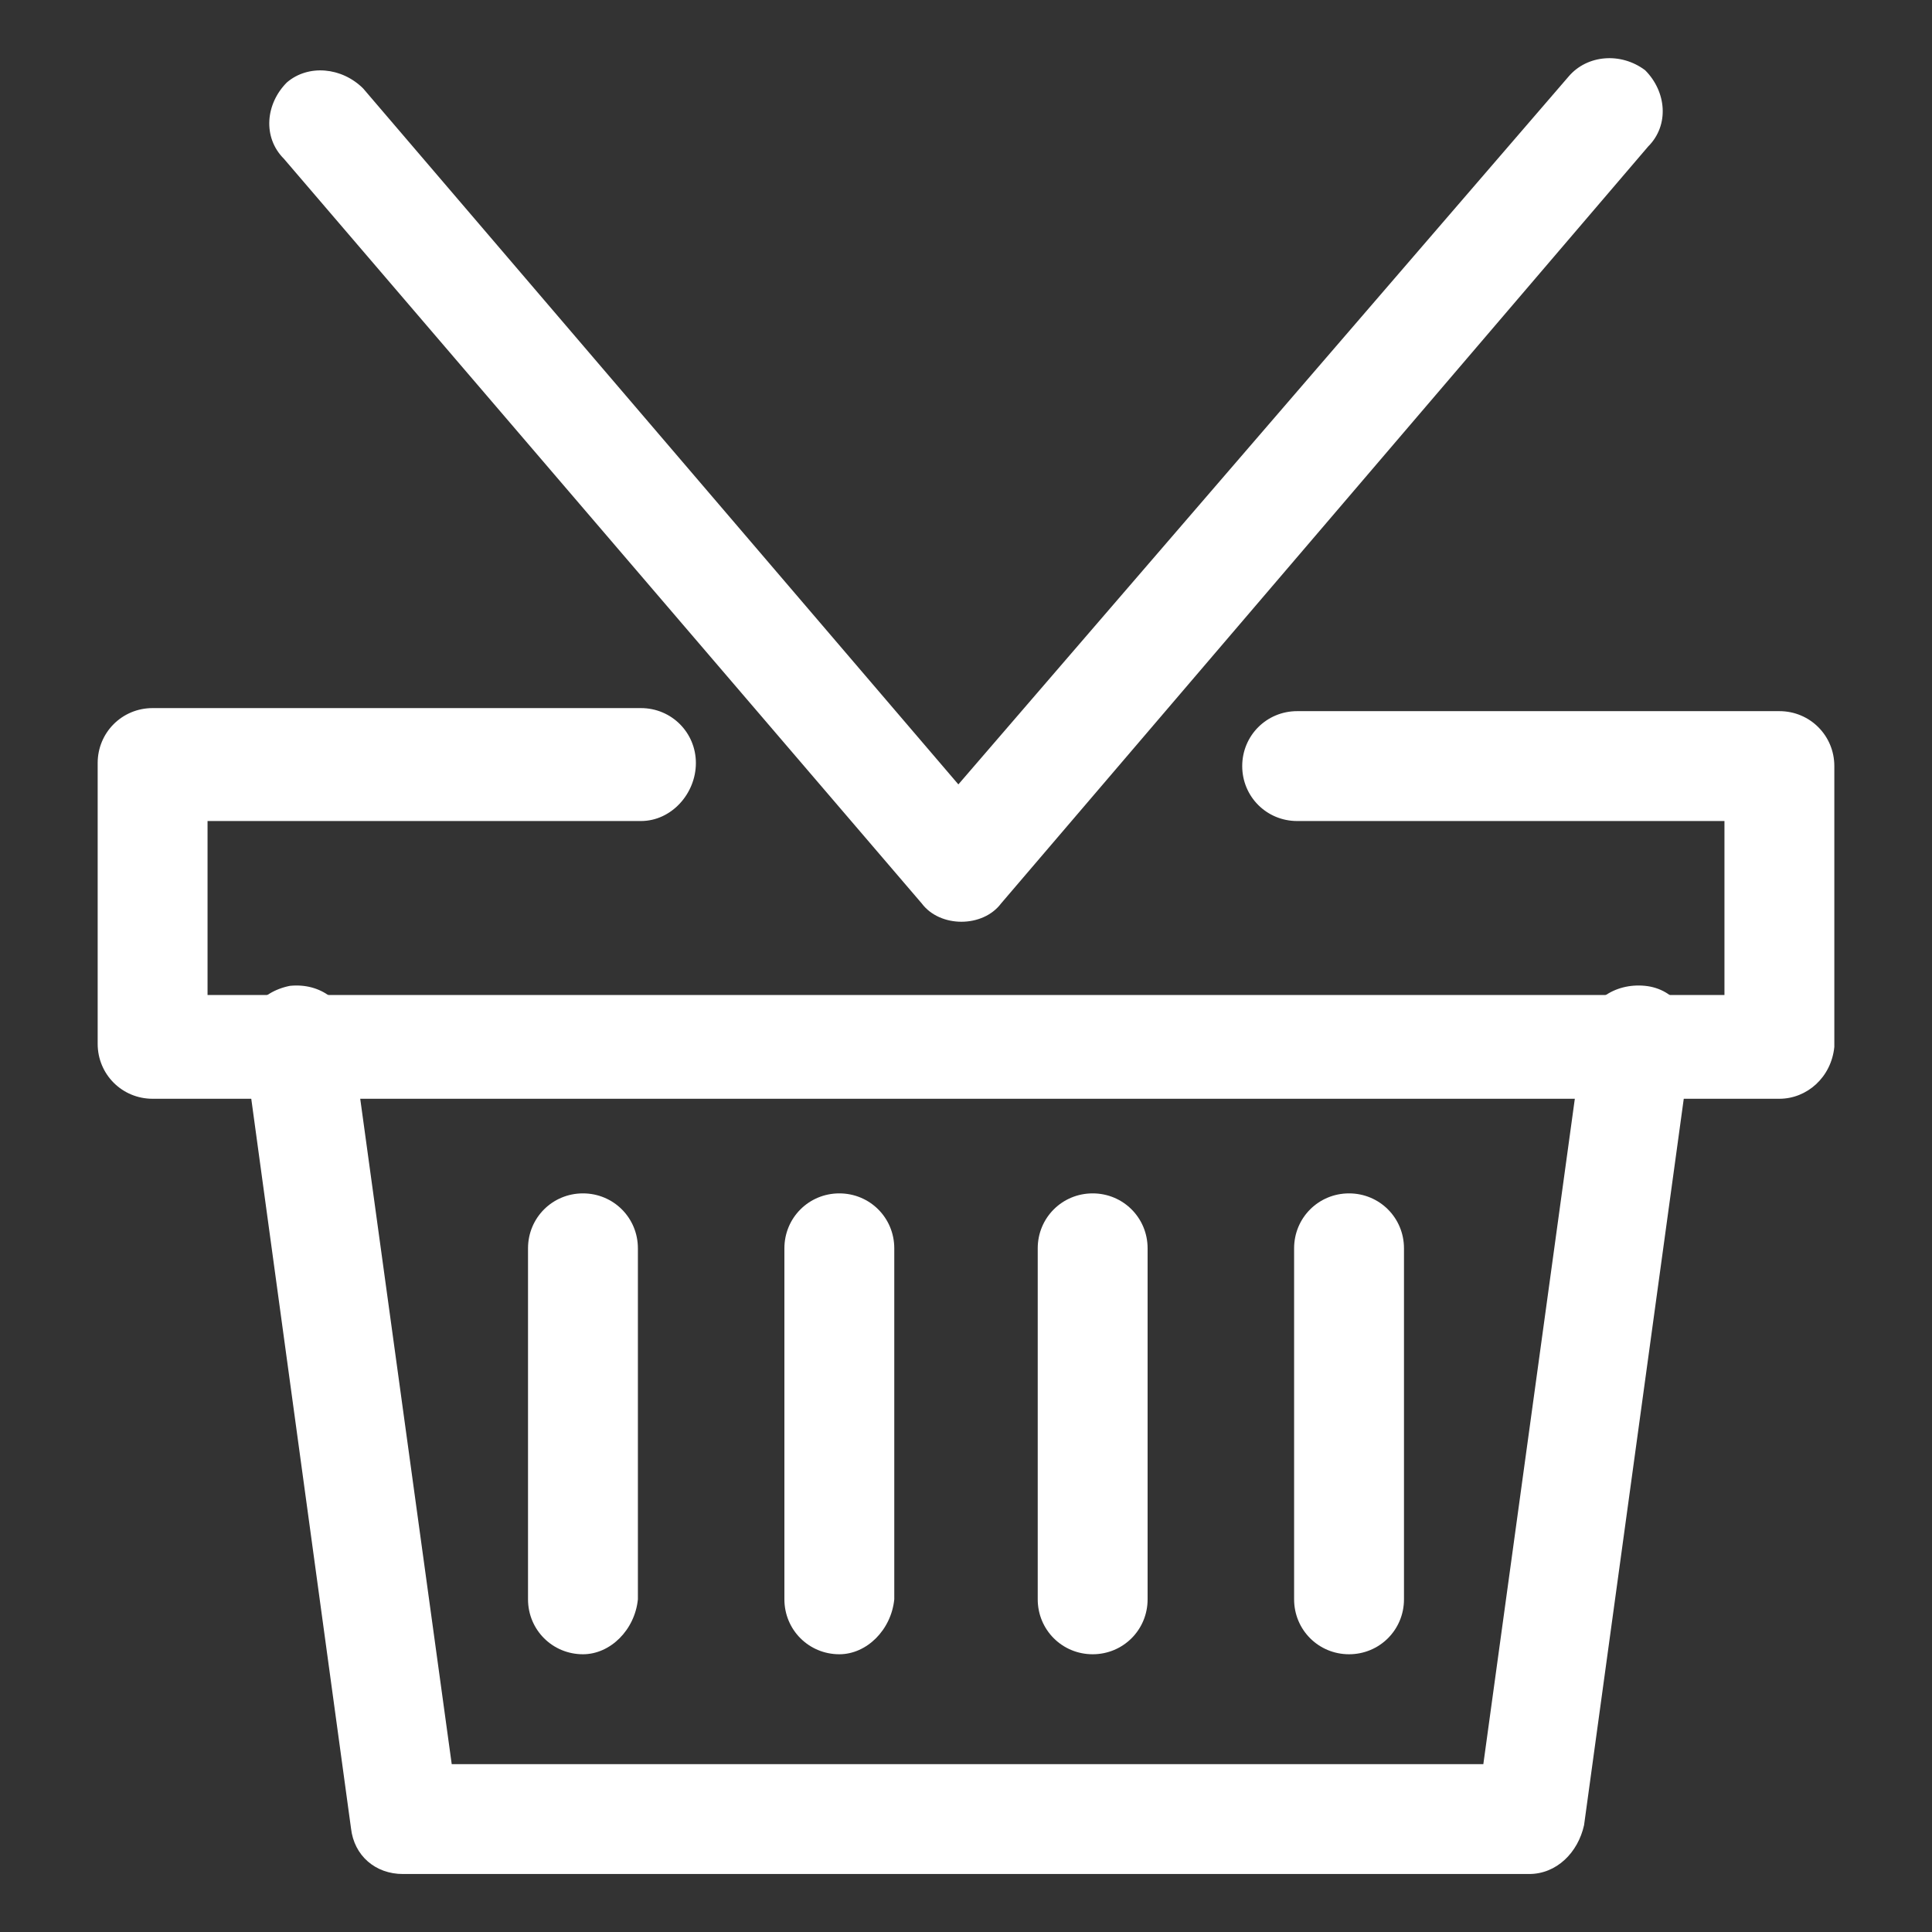
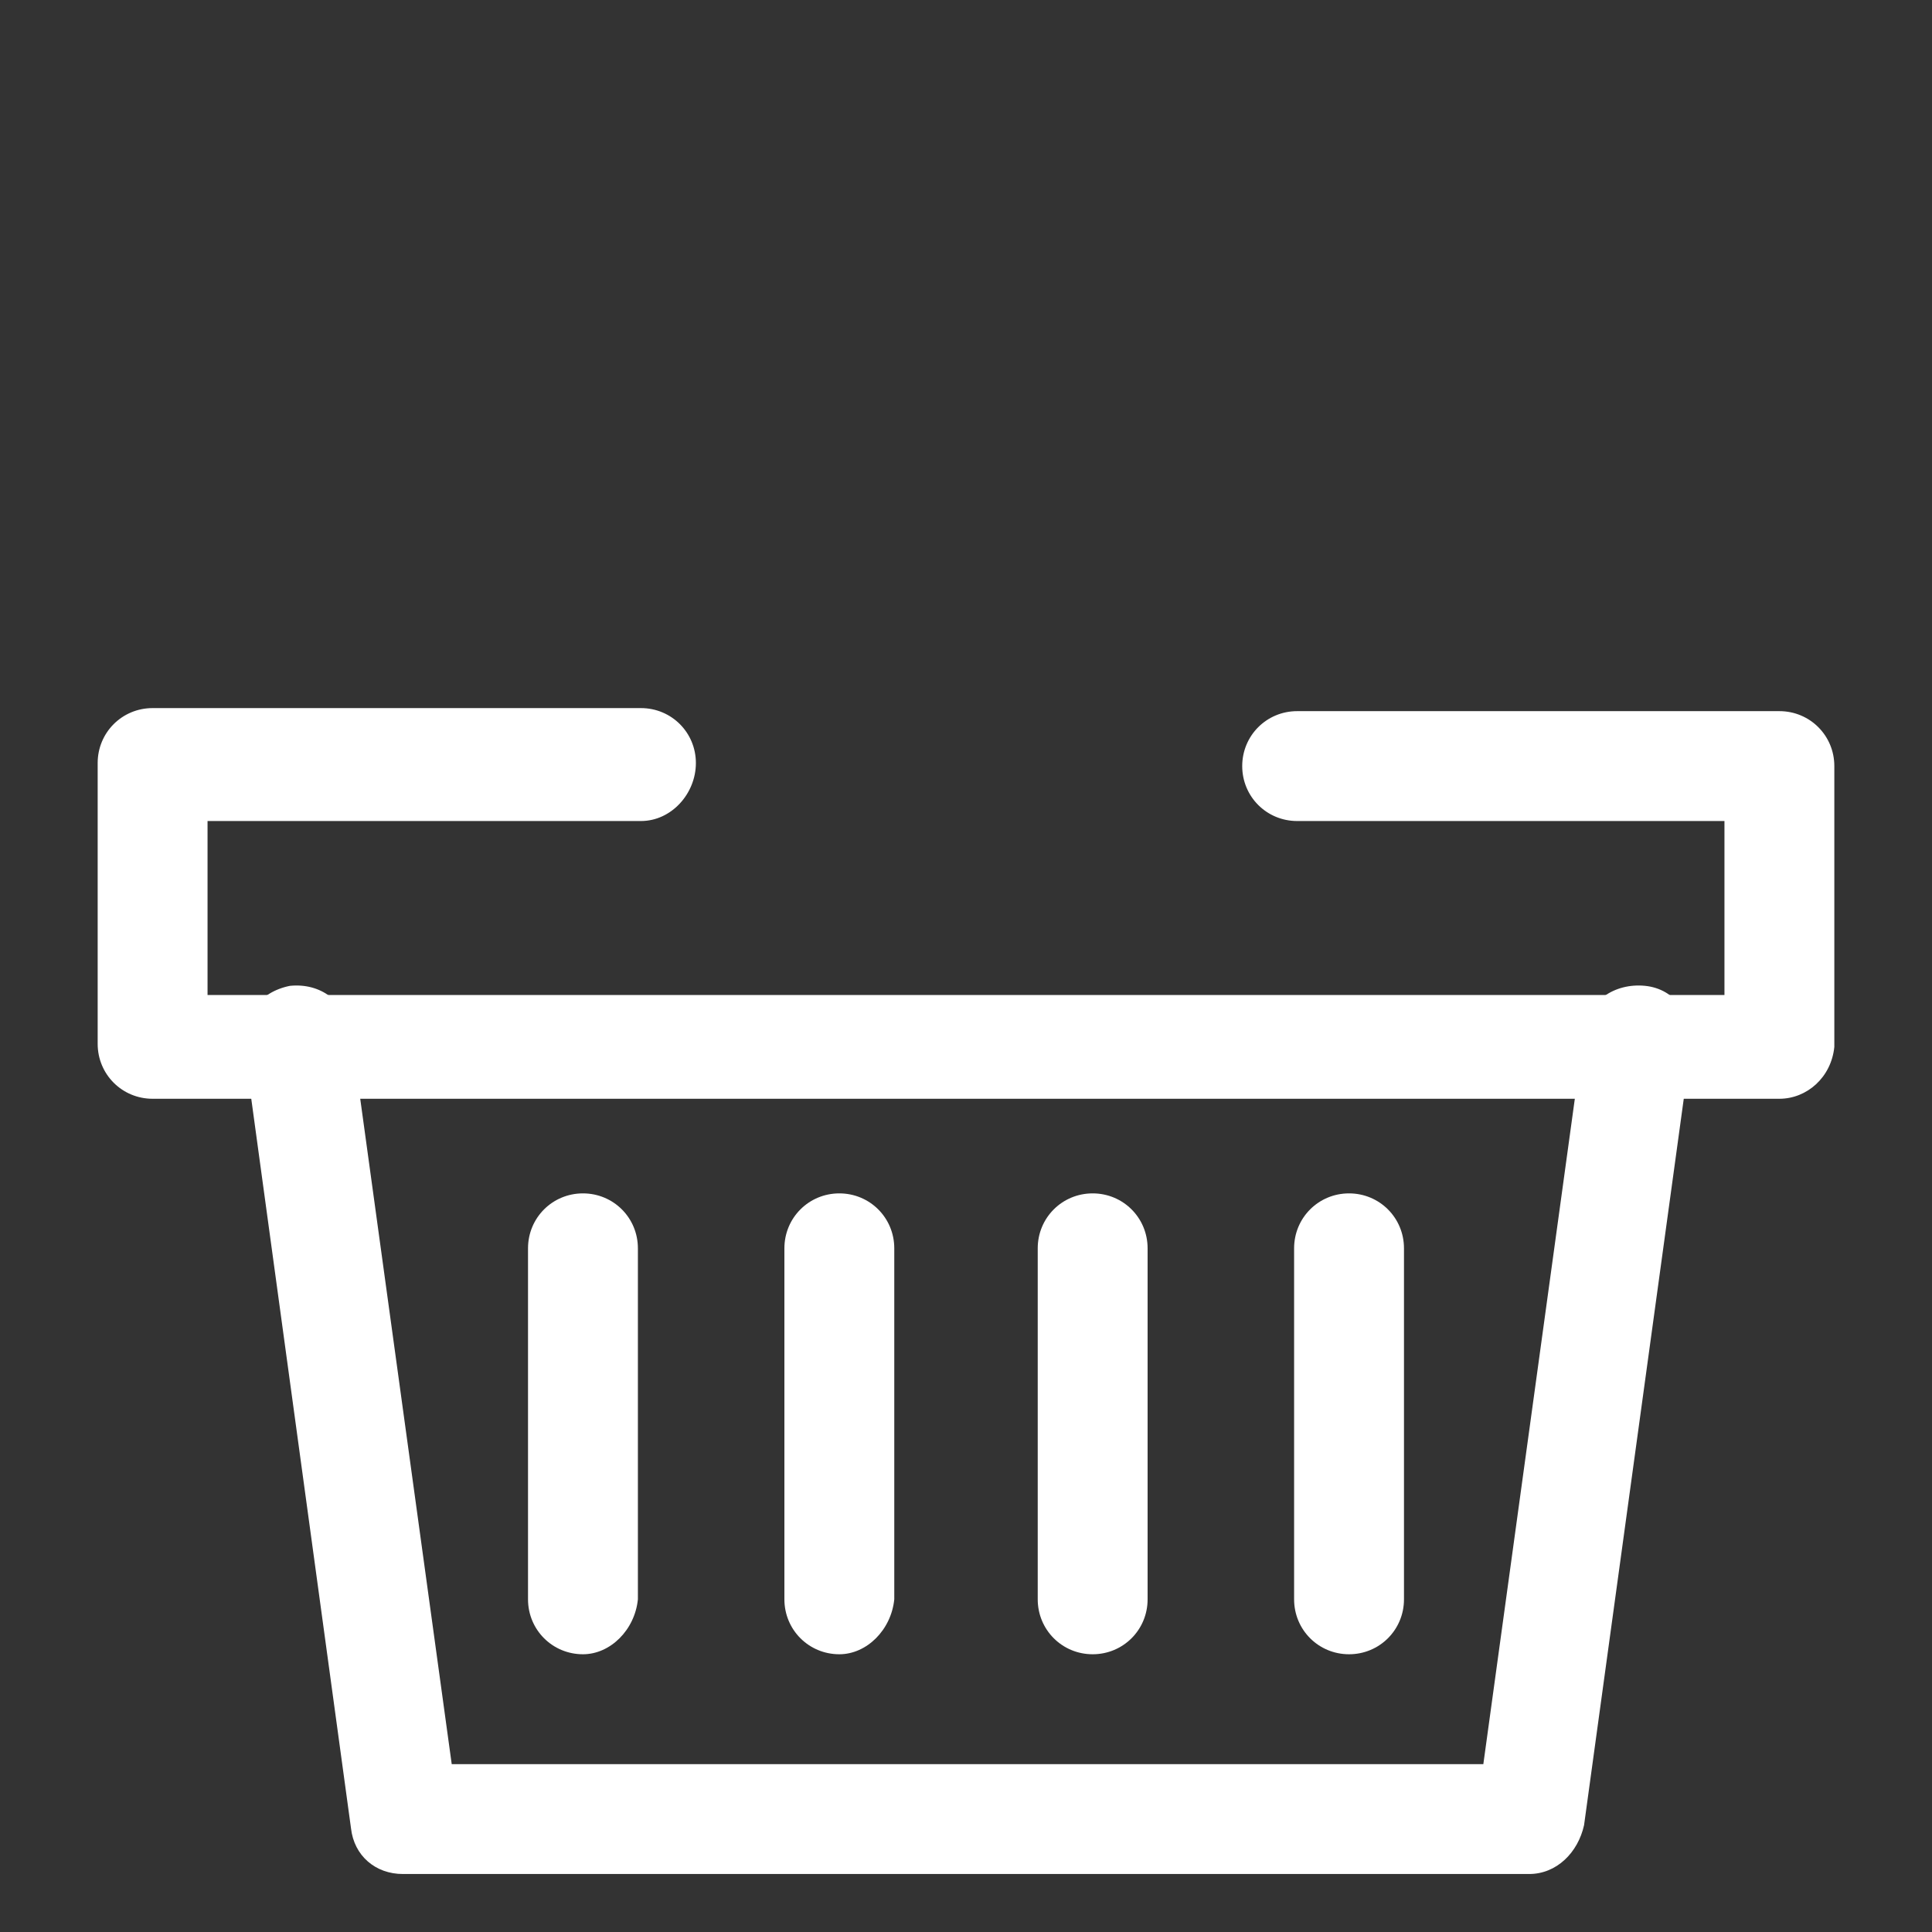
<svg xmlns="http://www.w3.org/2000/svg" version="1.1" id="Warstwa_1" x="0px" y="0px" viewBox="0 0 63.3 63.3" style="enable-background:new 0 0 63.3 63.3;" xml:space="preserve">
  <rect x="0" y="0" width="63.3" height="63.3" fill="#333333" stroke="none" />
  <style type="text/css">
	.st0{fill:#FFFFFF;}
</style>
  <g>
    <g>
-       <path class="st0" d="M31.5,30.2L31.5,30.2c-0.5,0-1-0.2-1.3-0.6L9.3,5.2C8.6,4.5,8.7,3.4,9.4,2.7c0.7-0.6,1.8-0.5,2.5,0.2    l19.5,22.8L51.4,2.5c0.6-0.7,1.7-0.8,2.5-0.2C54.6,3,54.7,4.1,54,4.8L32.8,29.6C32.5,30,32,30.2,31.5,30.2z" />
-     </g>
+       </g>
    <g>
      <path class="st0" d="M58.3,36H5c-1,0-1.8-0.8-1.8-1.8v-9.2c0-1,0.8-1.8,1.8-1.8h16c1,0,1.8,0.8,1.8,1.8S22,26.9,21,26.9H6.8v5.7    h49.7v-5.7h-14c-1,0-1.8-0.8-1.8-1.8s0.8-1.8,1.8-1.8h15.8c1,0,1.8,0.8,1.8,1.8v9.2C60,35.3,59.2,36,58.3,36z" />
    </g>
    <g>
      <g>
        <path class="st0" d="M44.2,54.2c-1,0-1.8-0.8-1.8-1.8V40.9c0-1,0.8-1.8,1.8-1.8c1,0,1.8,0.8,1.8,1.8v11.5     C46,53.4,45.2,54.2,44.2,54.2z" />
      </g>
      <g>
-         <path class="st0" d="M35.8,54.2c-1,0-1.8-0.8-1.8-1.8V40.9c0-1,0.8-1.8,1.8-1.8s1.8,0.8,1.8,1.8v11.5     C37.6,53.4,36.8,54.2,35.8,54.2z" />
+         <path class="st0" d="M35.8,54.2c-1,0-1.8-0.8-1.8-1.8V40.9c0-1,0.8-1.8,1.8-1.8s1.8,0.8,1.8,1.8v11.5     C37.6,53.4,36.8,54.2,35.8,54.2" />
      </g>
      <g>
        <path class="st0" d="M27.5,54.2c-1,0-1.8-0.8-1.8-1.8V40.9c0-1,0.8-1.8,1.8-1.8s1.8,0.8,1.8,1.8v11.5     C29.2,53.4,28.4,54.2,27.5,54.2z" />
      </g>
      <g>
        <path class="st0" d="M19.1,54.2c-1,0-1.8-0.8-1.8-1.8V40.9c0-1,0.8-1.8,1.8-1.8c1,0,1.8,0.8,1.8,1.8v11.5     C20.8,53.4,20,54.2,19.1,54.2z" />
      </g>
    </g>
    <g>
      <path class="st0" d="M50.1,61.4H13.2c-0.9,0-1.6-0.6-1.7-1.5L8,34.3c-0.1-1,0.5-1.8,1.5-2c1-0.1,1.8,0.5,2,1.5l3.3,24h33.8l3.3-24    c0.1-1,1-1.6,2-1.5c1,0.1,1.6,1,1.5,2l-3.5,25.5C51.7,60.7,51,61.4,50.1,61.4z" />
    </g>
  </g>
</svg>